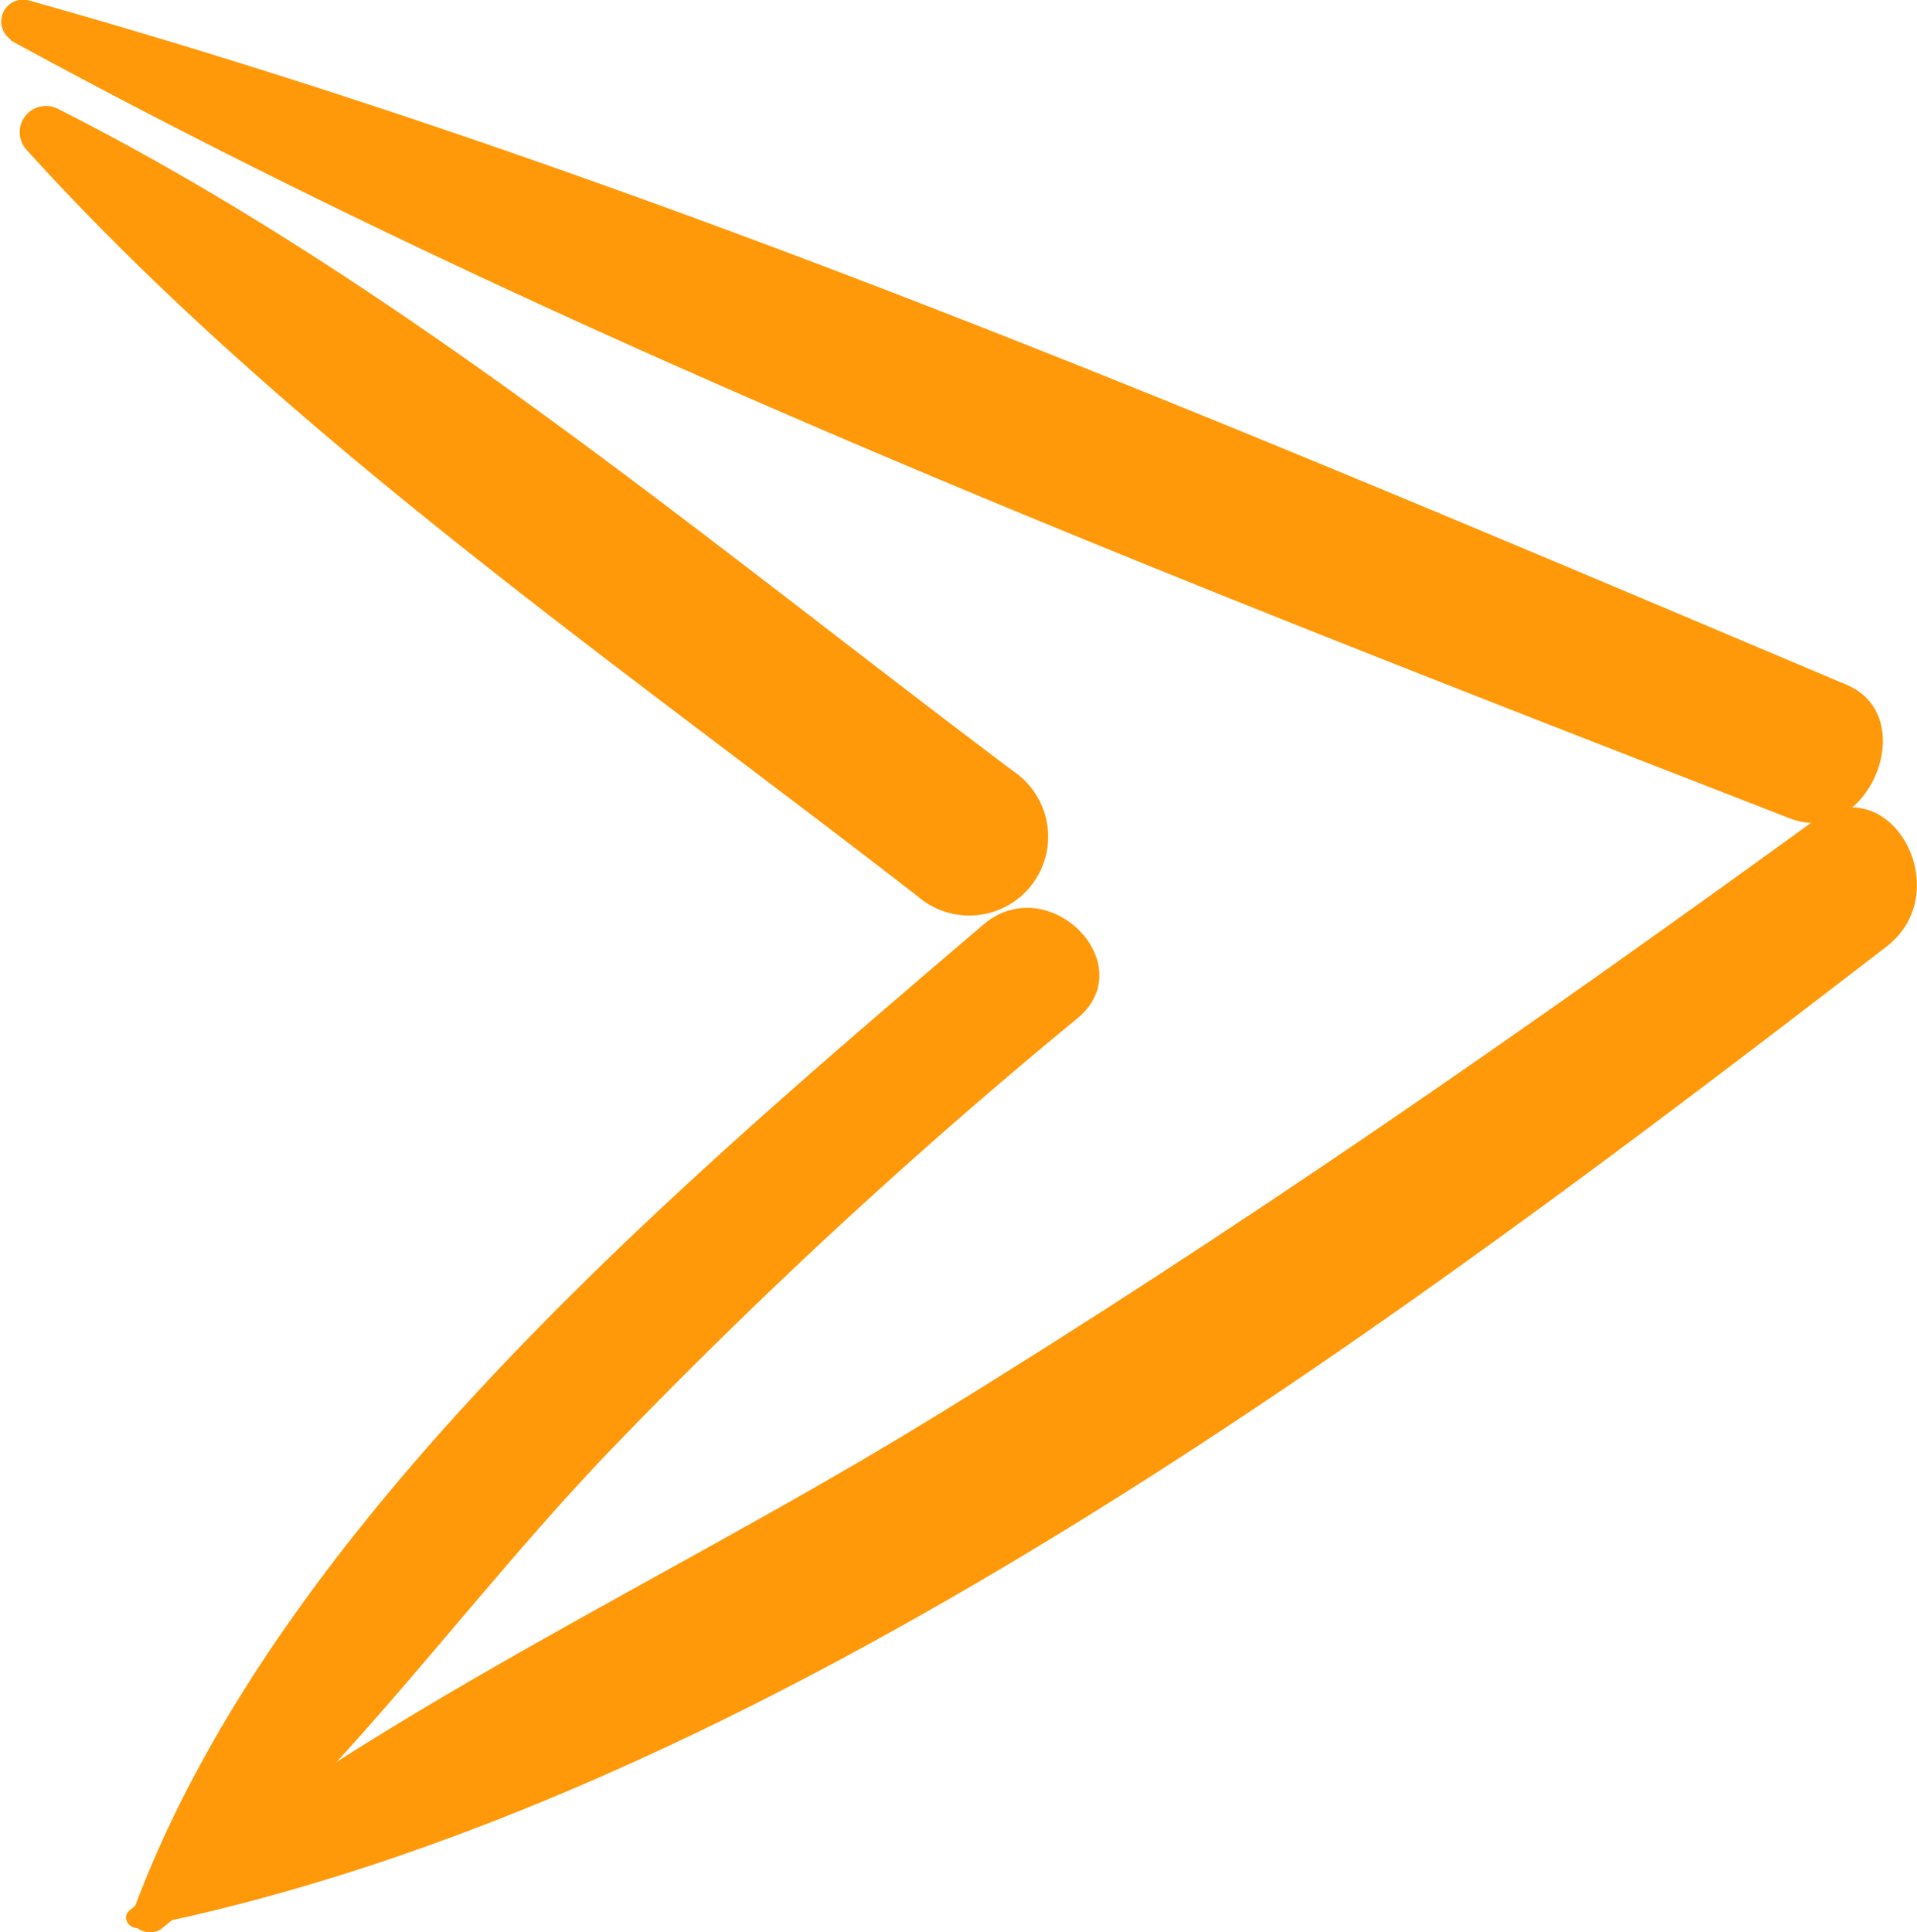
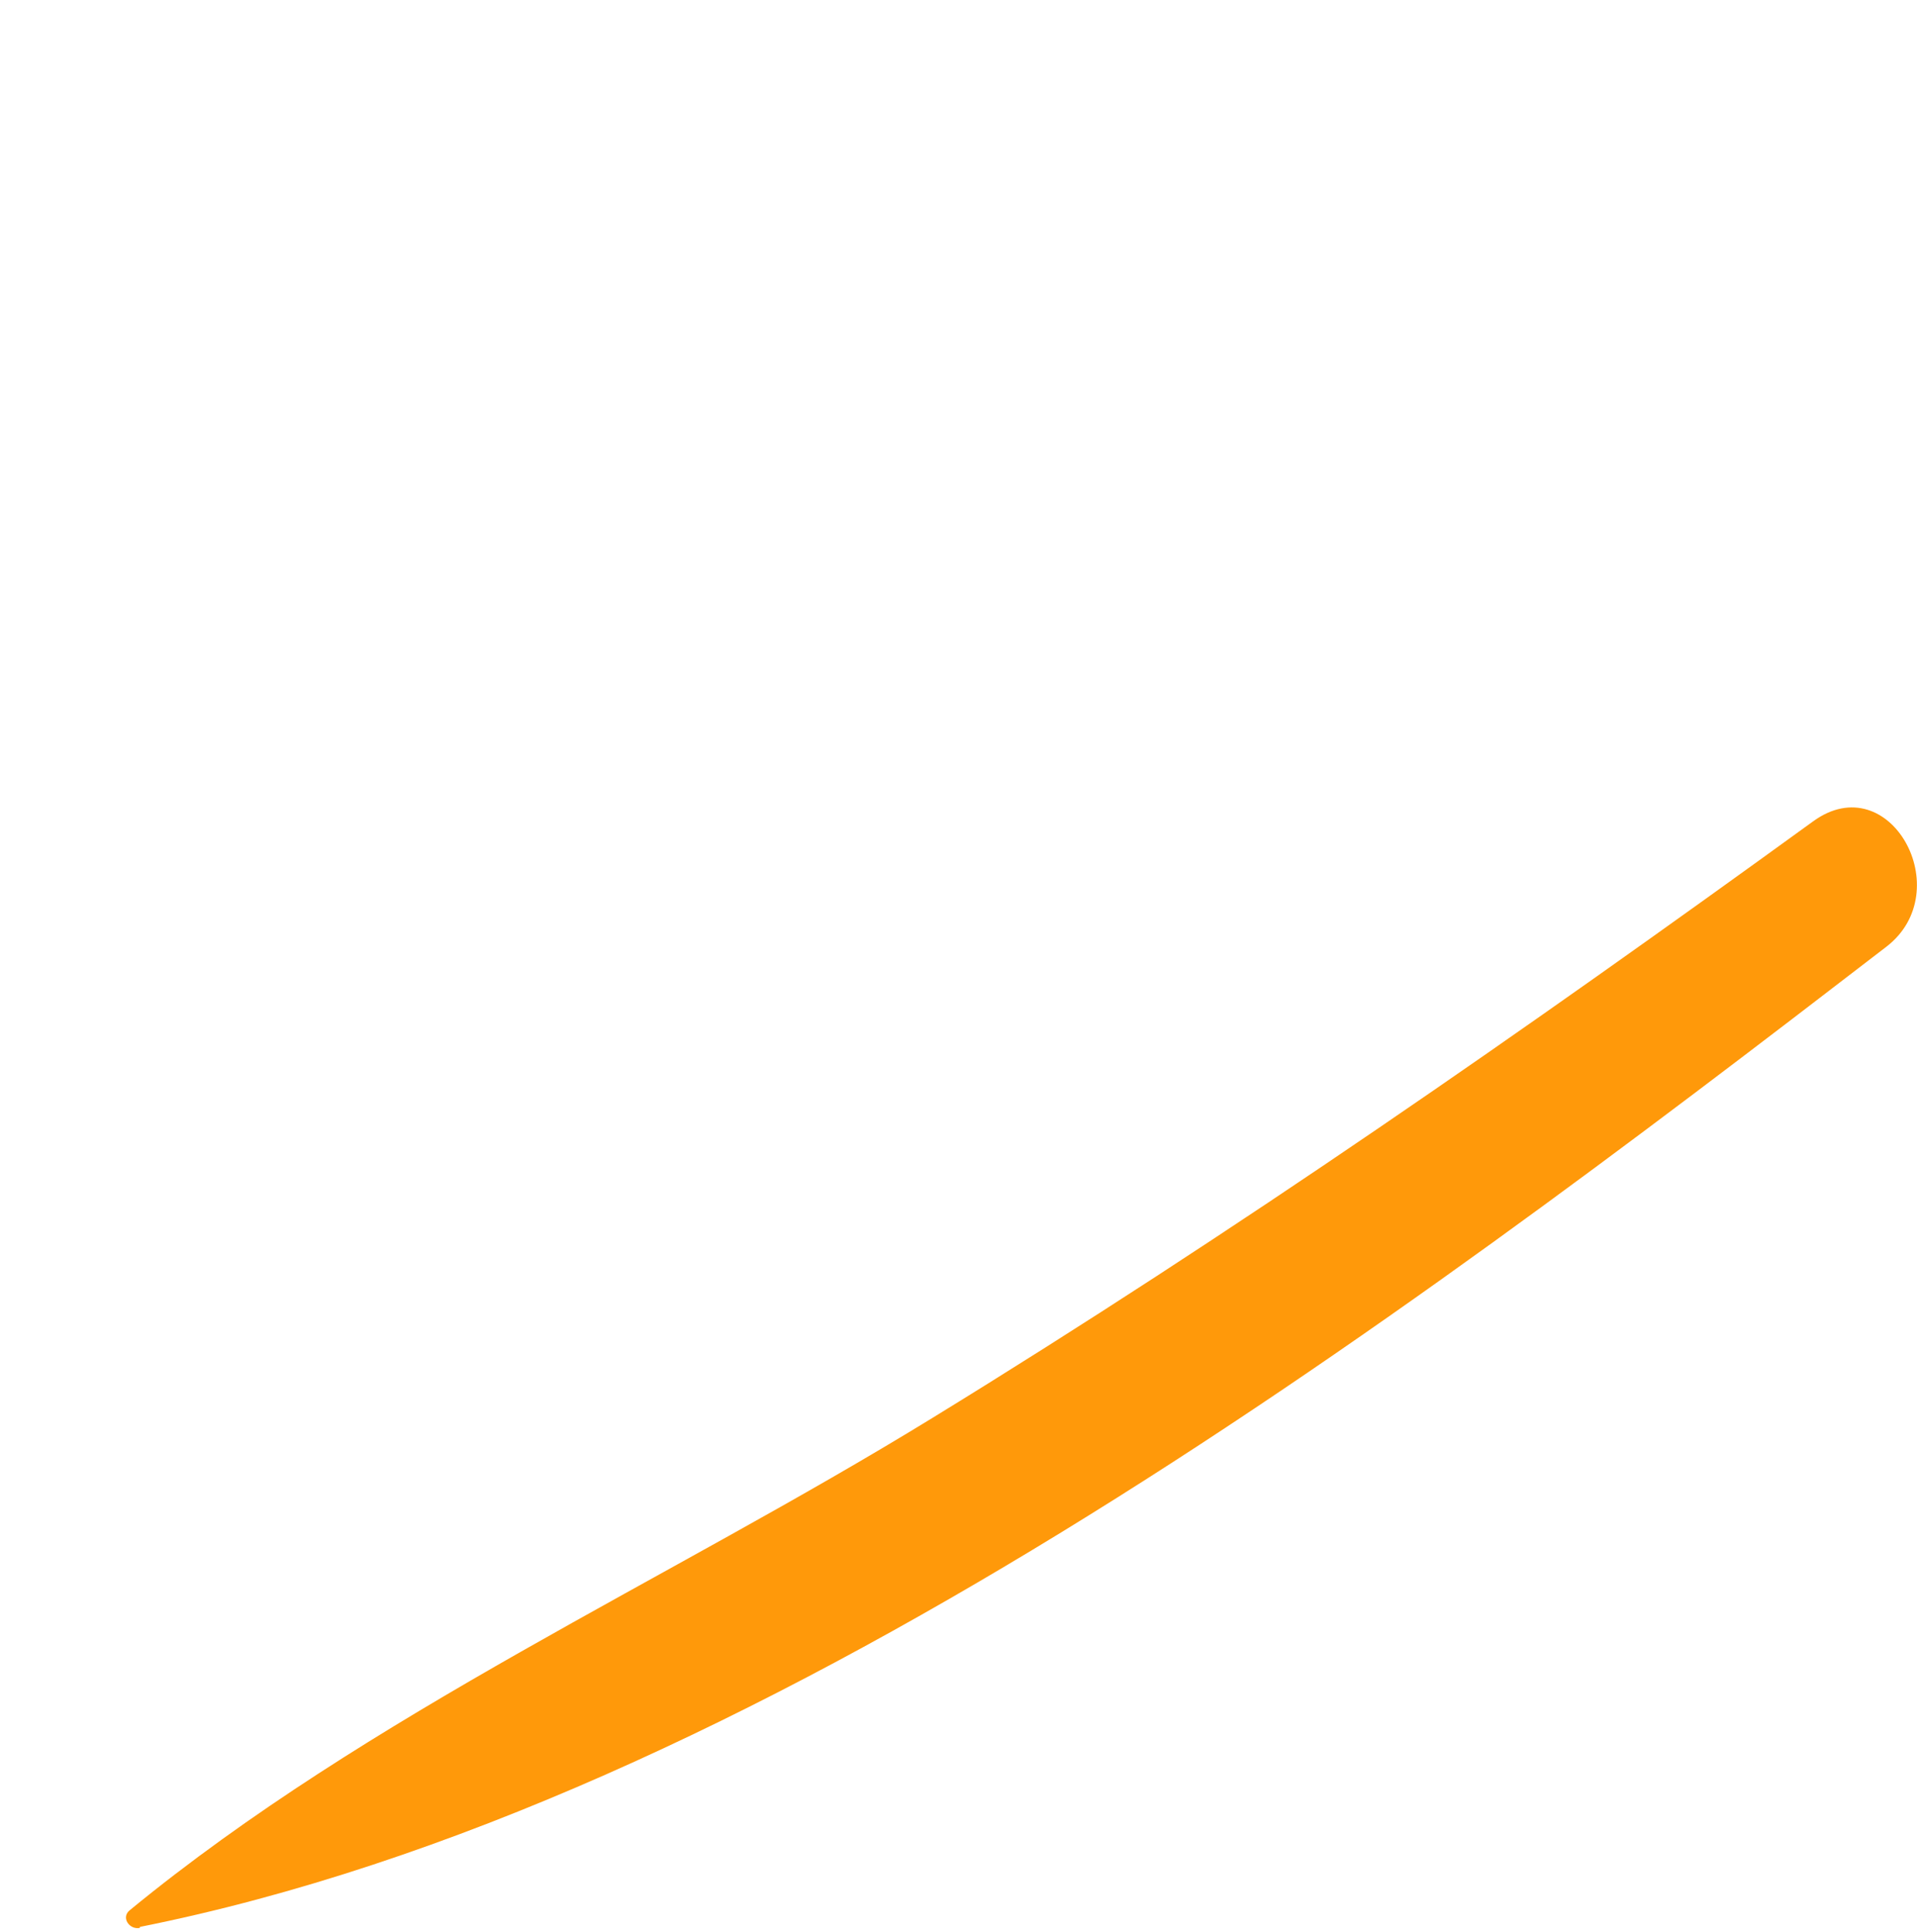
<svg xmlns="http://www.w3.org/2000/svg" viewBox="0 0 97.18 97.96">
  <defs>
    <style>.cls-1{fill:#ff990a;}</style>
  </defs>
  <title>Ресурс 61</title>
  <g id="Слой_2" data-name="Слой 2">
    <g id="Layer_1" data-name="Layer 1">
-       <path class="cls-1" d="M.54,2.05C29.26,17.71,60.31,29.65,90.75,41.5c3.88,1.51,6.73-5.14,2.86-6.78C63.49,22,32.93,8.86,1.39,0a1.11,1.11,0,0,0-.85,2Z" />
      <path class="cls-1" d="M7.09,97.7C38.55,91.41,70.64,67.23,95.63,48c3.66-2.82.17-9.17-3.71-6.36-14.6,10.59-29.3,20.83-44.68,30.27-13.39,8.22-28.56,15-40.67,24.95-.45.37,0,1,.52.89Z" />
-       <path class="cls-1" d="M8.22,97.76c8.45-6.66,14.92-16,22.33-23.82a275.39,275.39,0,0,1,24.06-22.3c3.32-2.75-1.47-7.57-4.76-4.76C34.37,60.11,14,77.26,6.75,96.91c-.34.92.87,1.34,1.47.86Z" />
-       <path class="cls-1" d="M1.34,7.59c13,14.36,29.89,26,45.16,37.84a4,4,0,1,0,4.88-6.32C35.93,27.5,20.23,14.26,2.94,5.52a1.33,1.33,0,0,0-1.6,2.07Z" />
    </g>
  </g>
</svg>